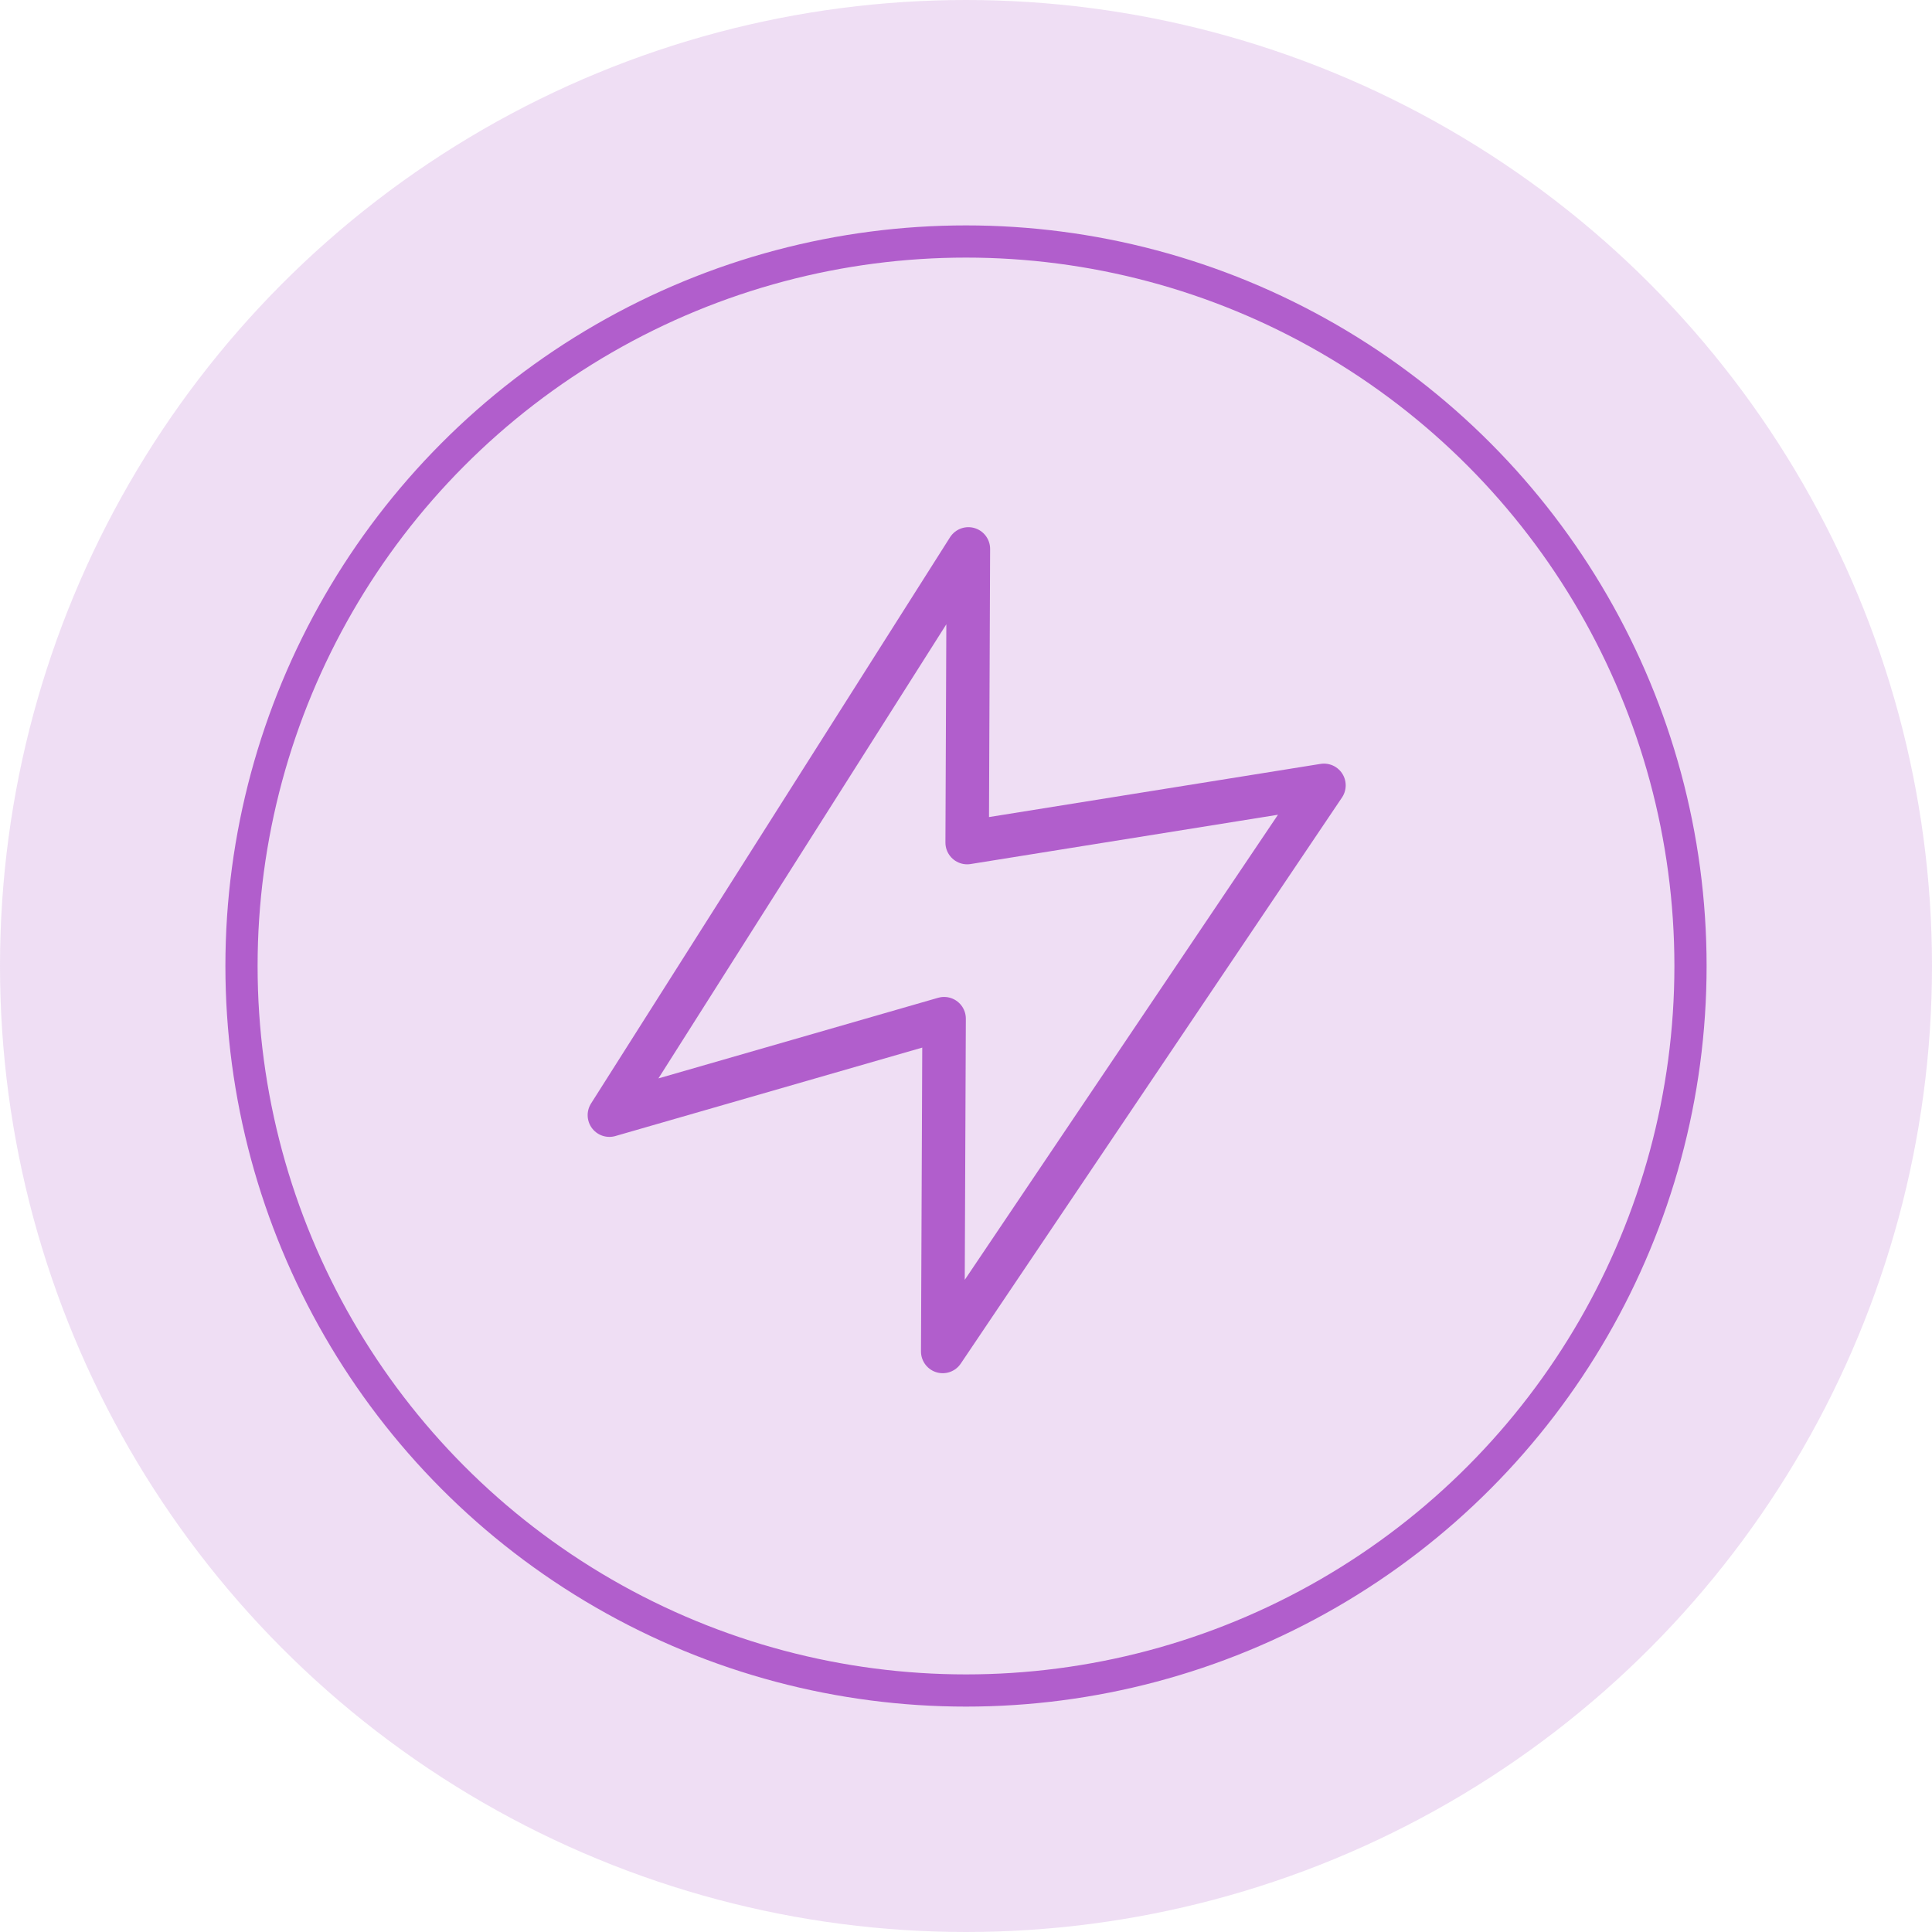
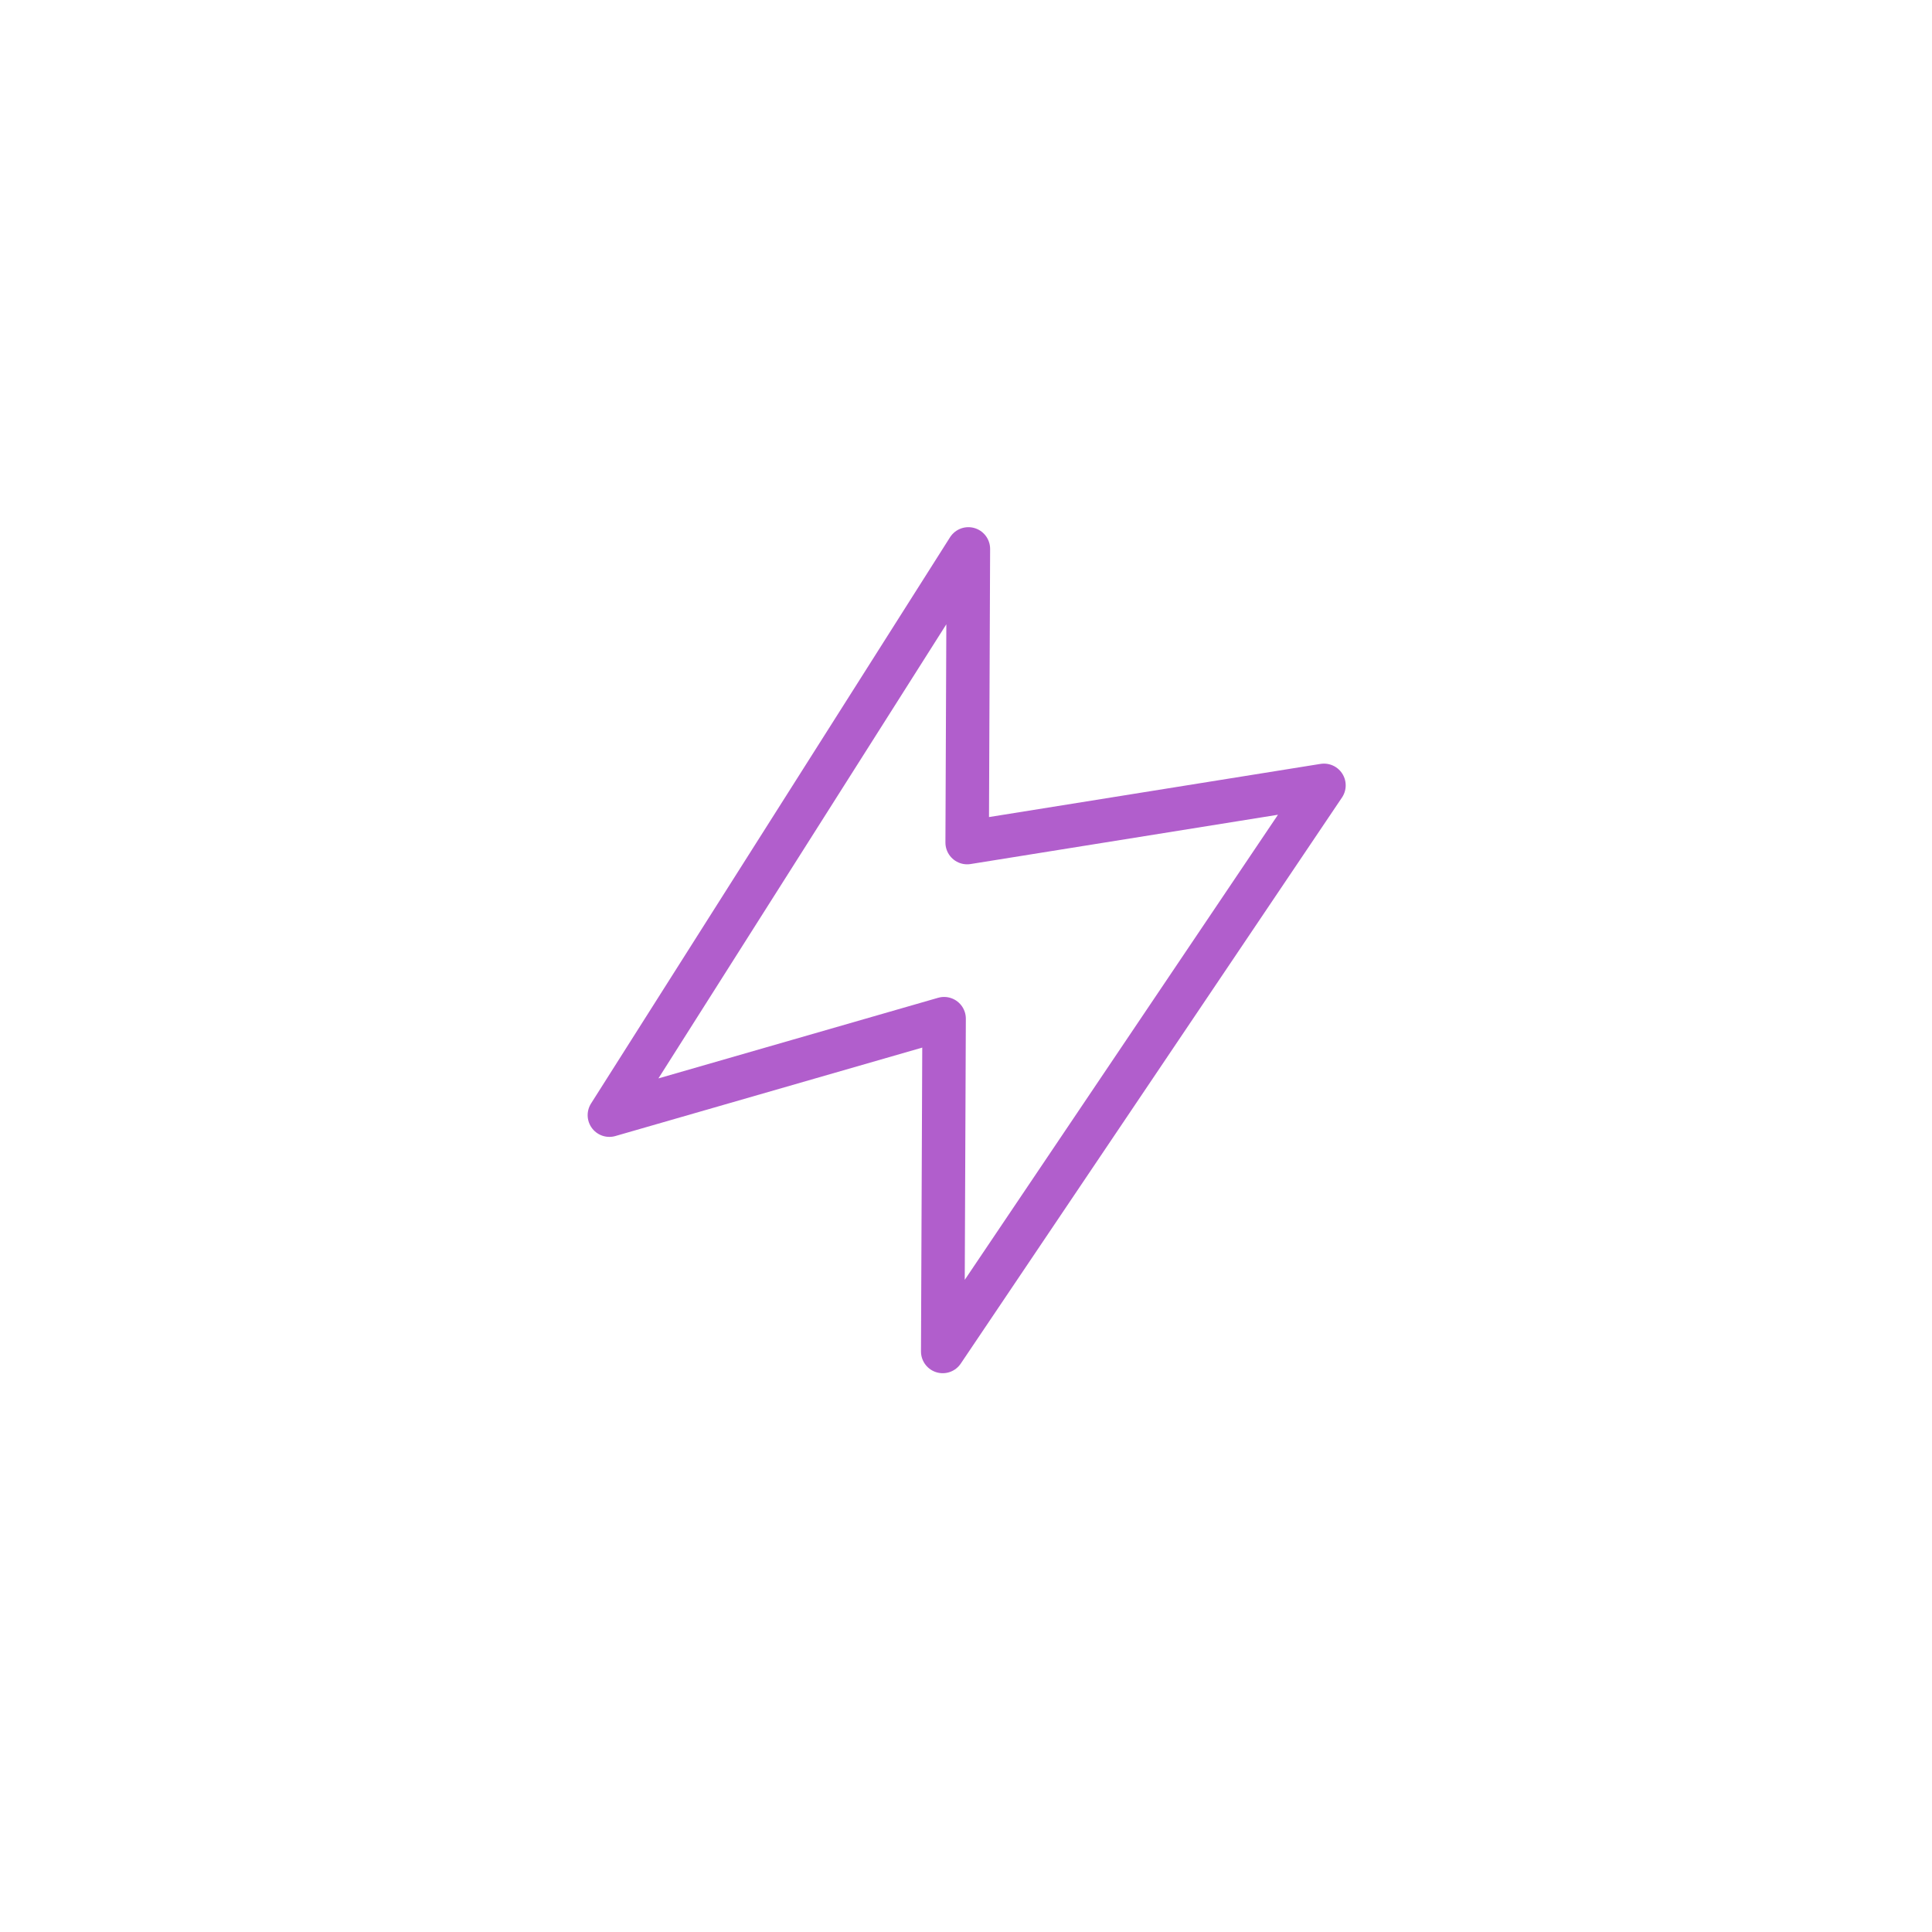
<svg xmlns="http://www.w3.org/2000/svg" width="60" height="60" viewBox="0 0 60 60" fill="none">
-   <circle cx="30" cy="30" r="30" fill="#B15ECC" fill-opacity="0.2" />
-   <circle cx="30" cy="30" r="22.5" stroke="#B15ECC" />
  <path d="M30.074 17.047L18.925 34.632L29.32 31.636L29.277 41.971L41.117 24.39L30.036 26.167L30.074 17.047Z" stroke="#B15ECC" stroke-width="1.35" stroke-linecap="round" stroke-linejoin="round" />
</svg>